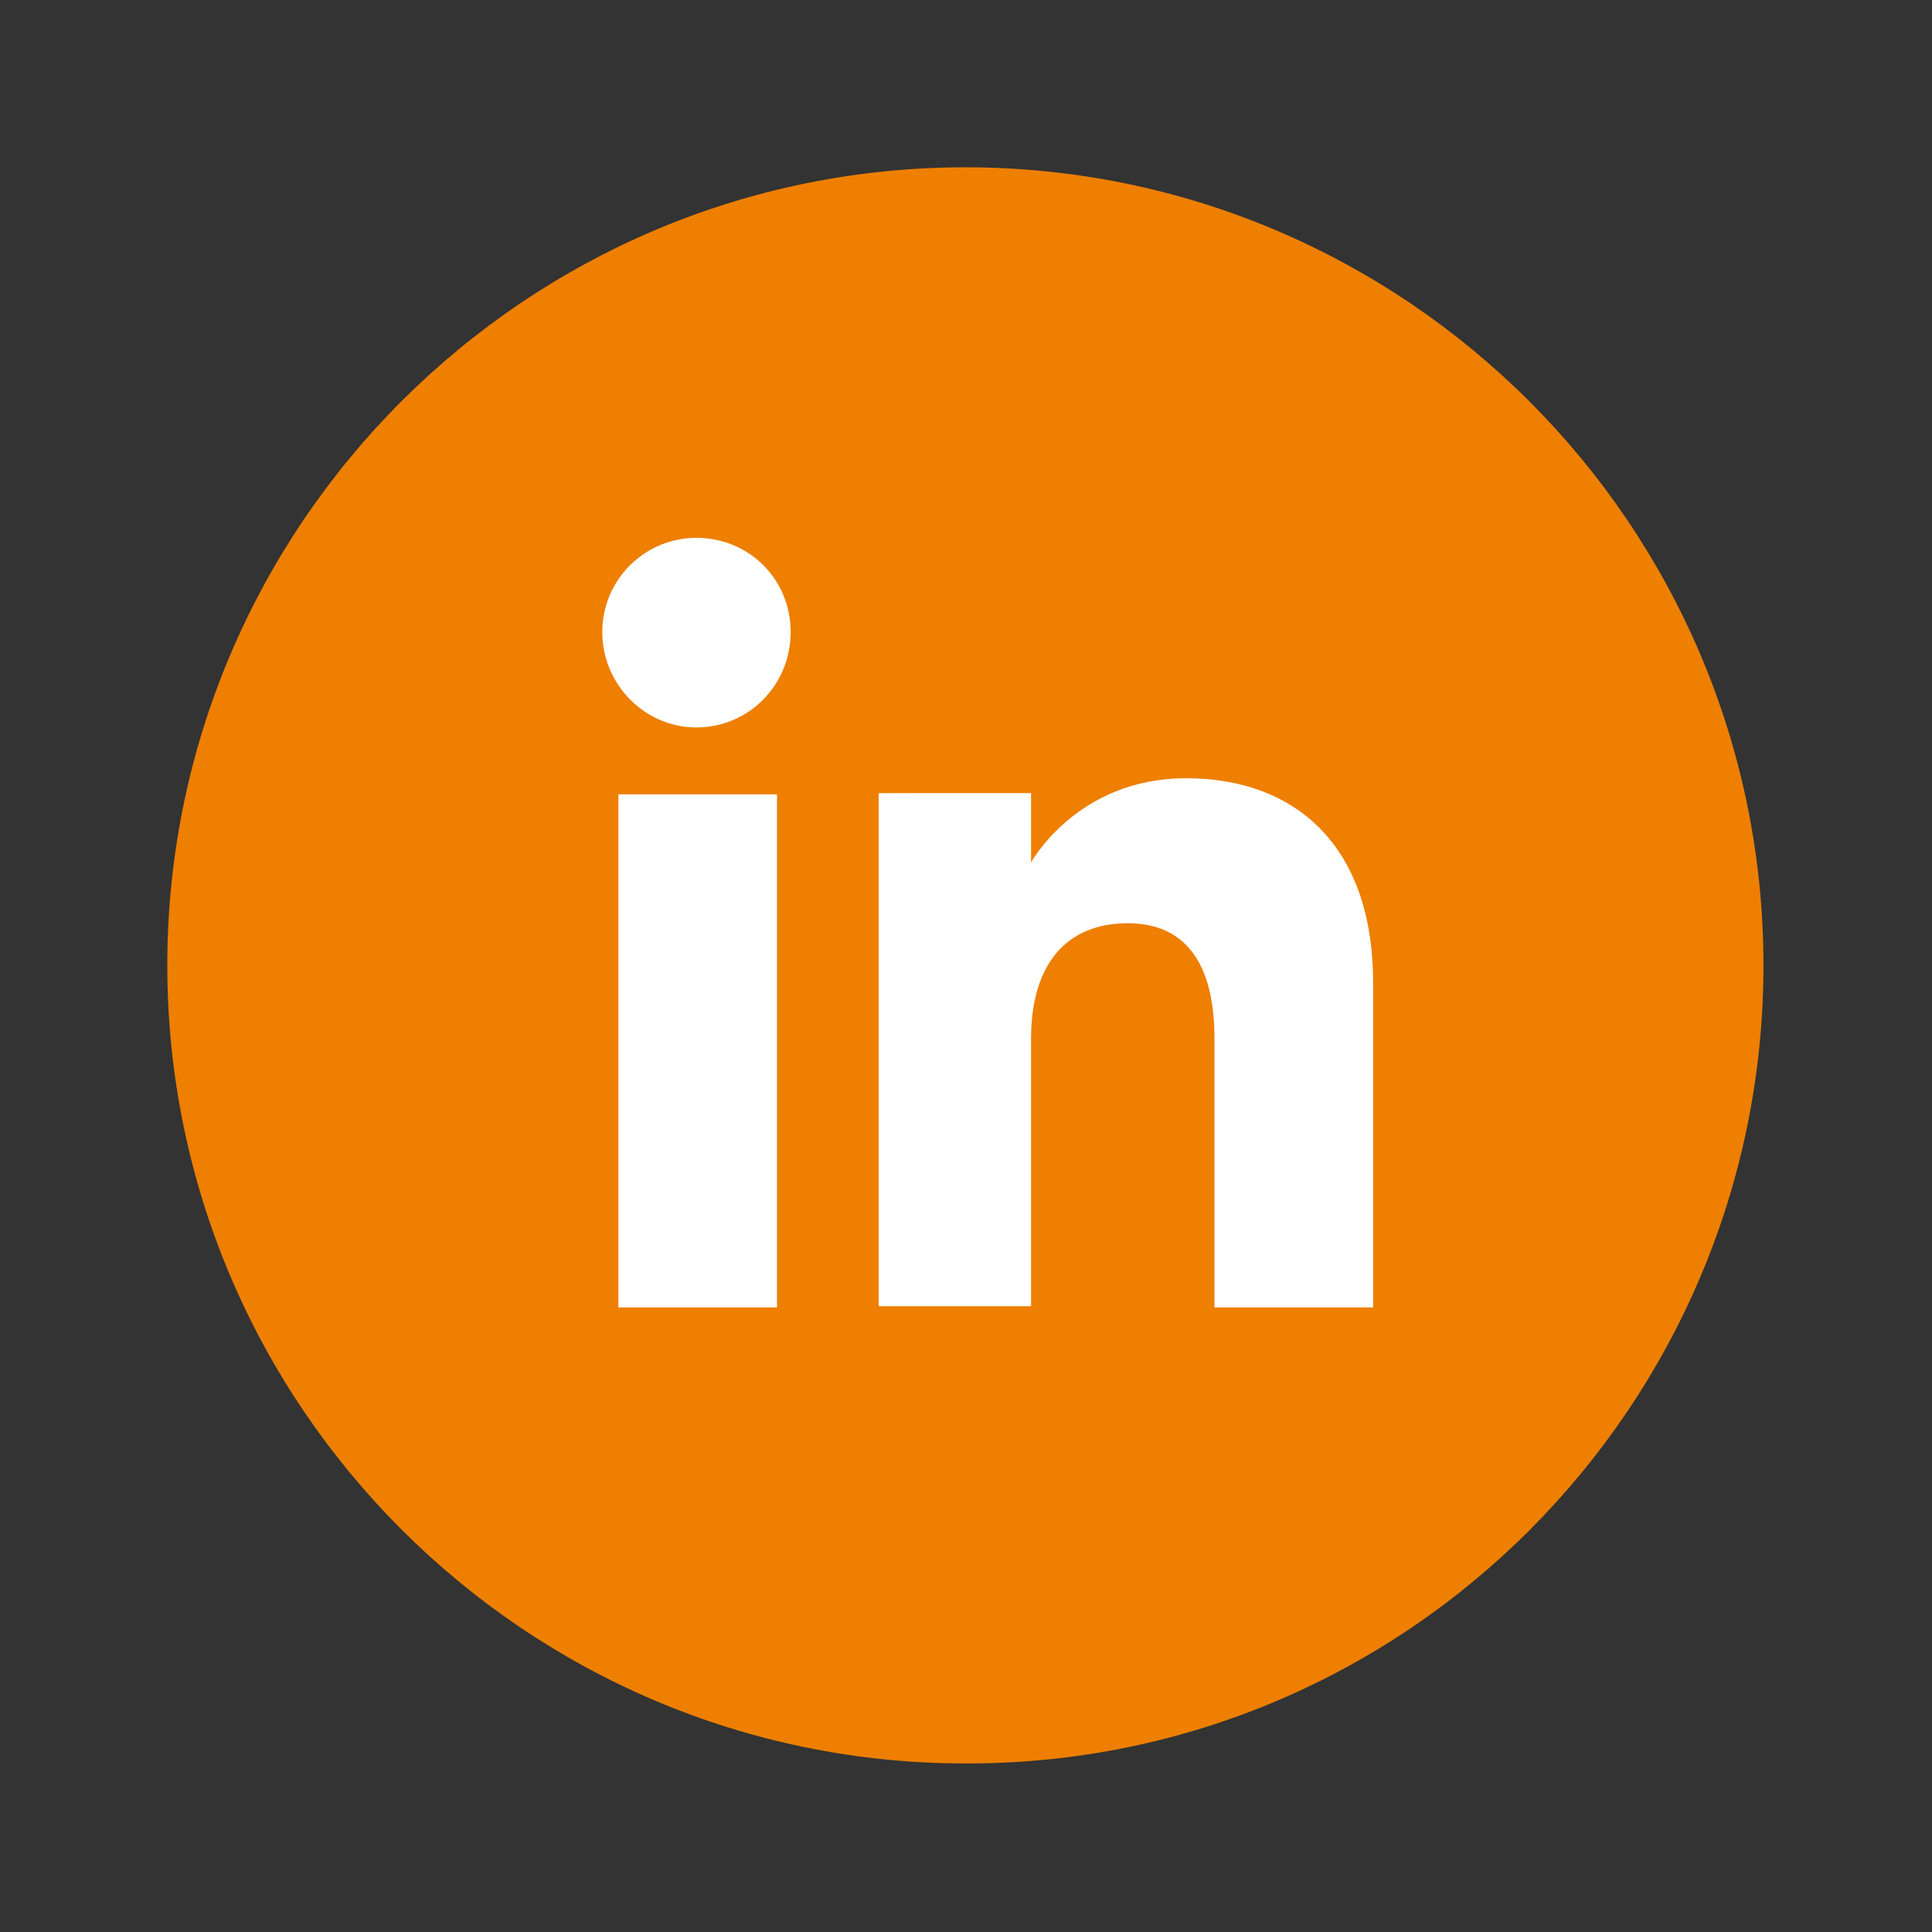
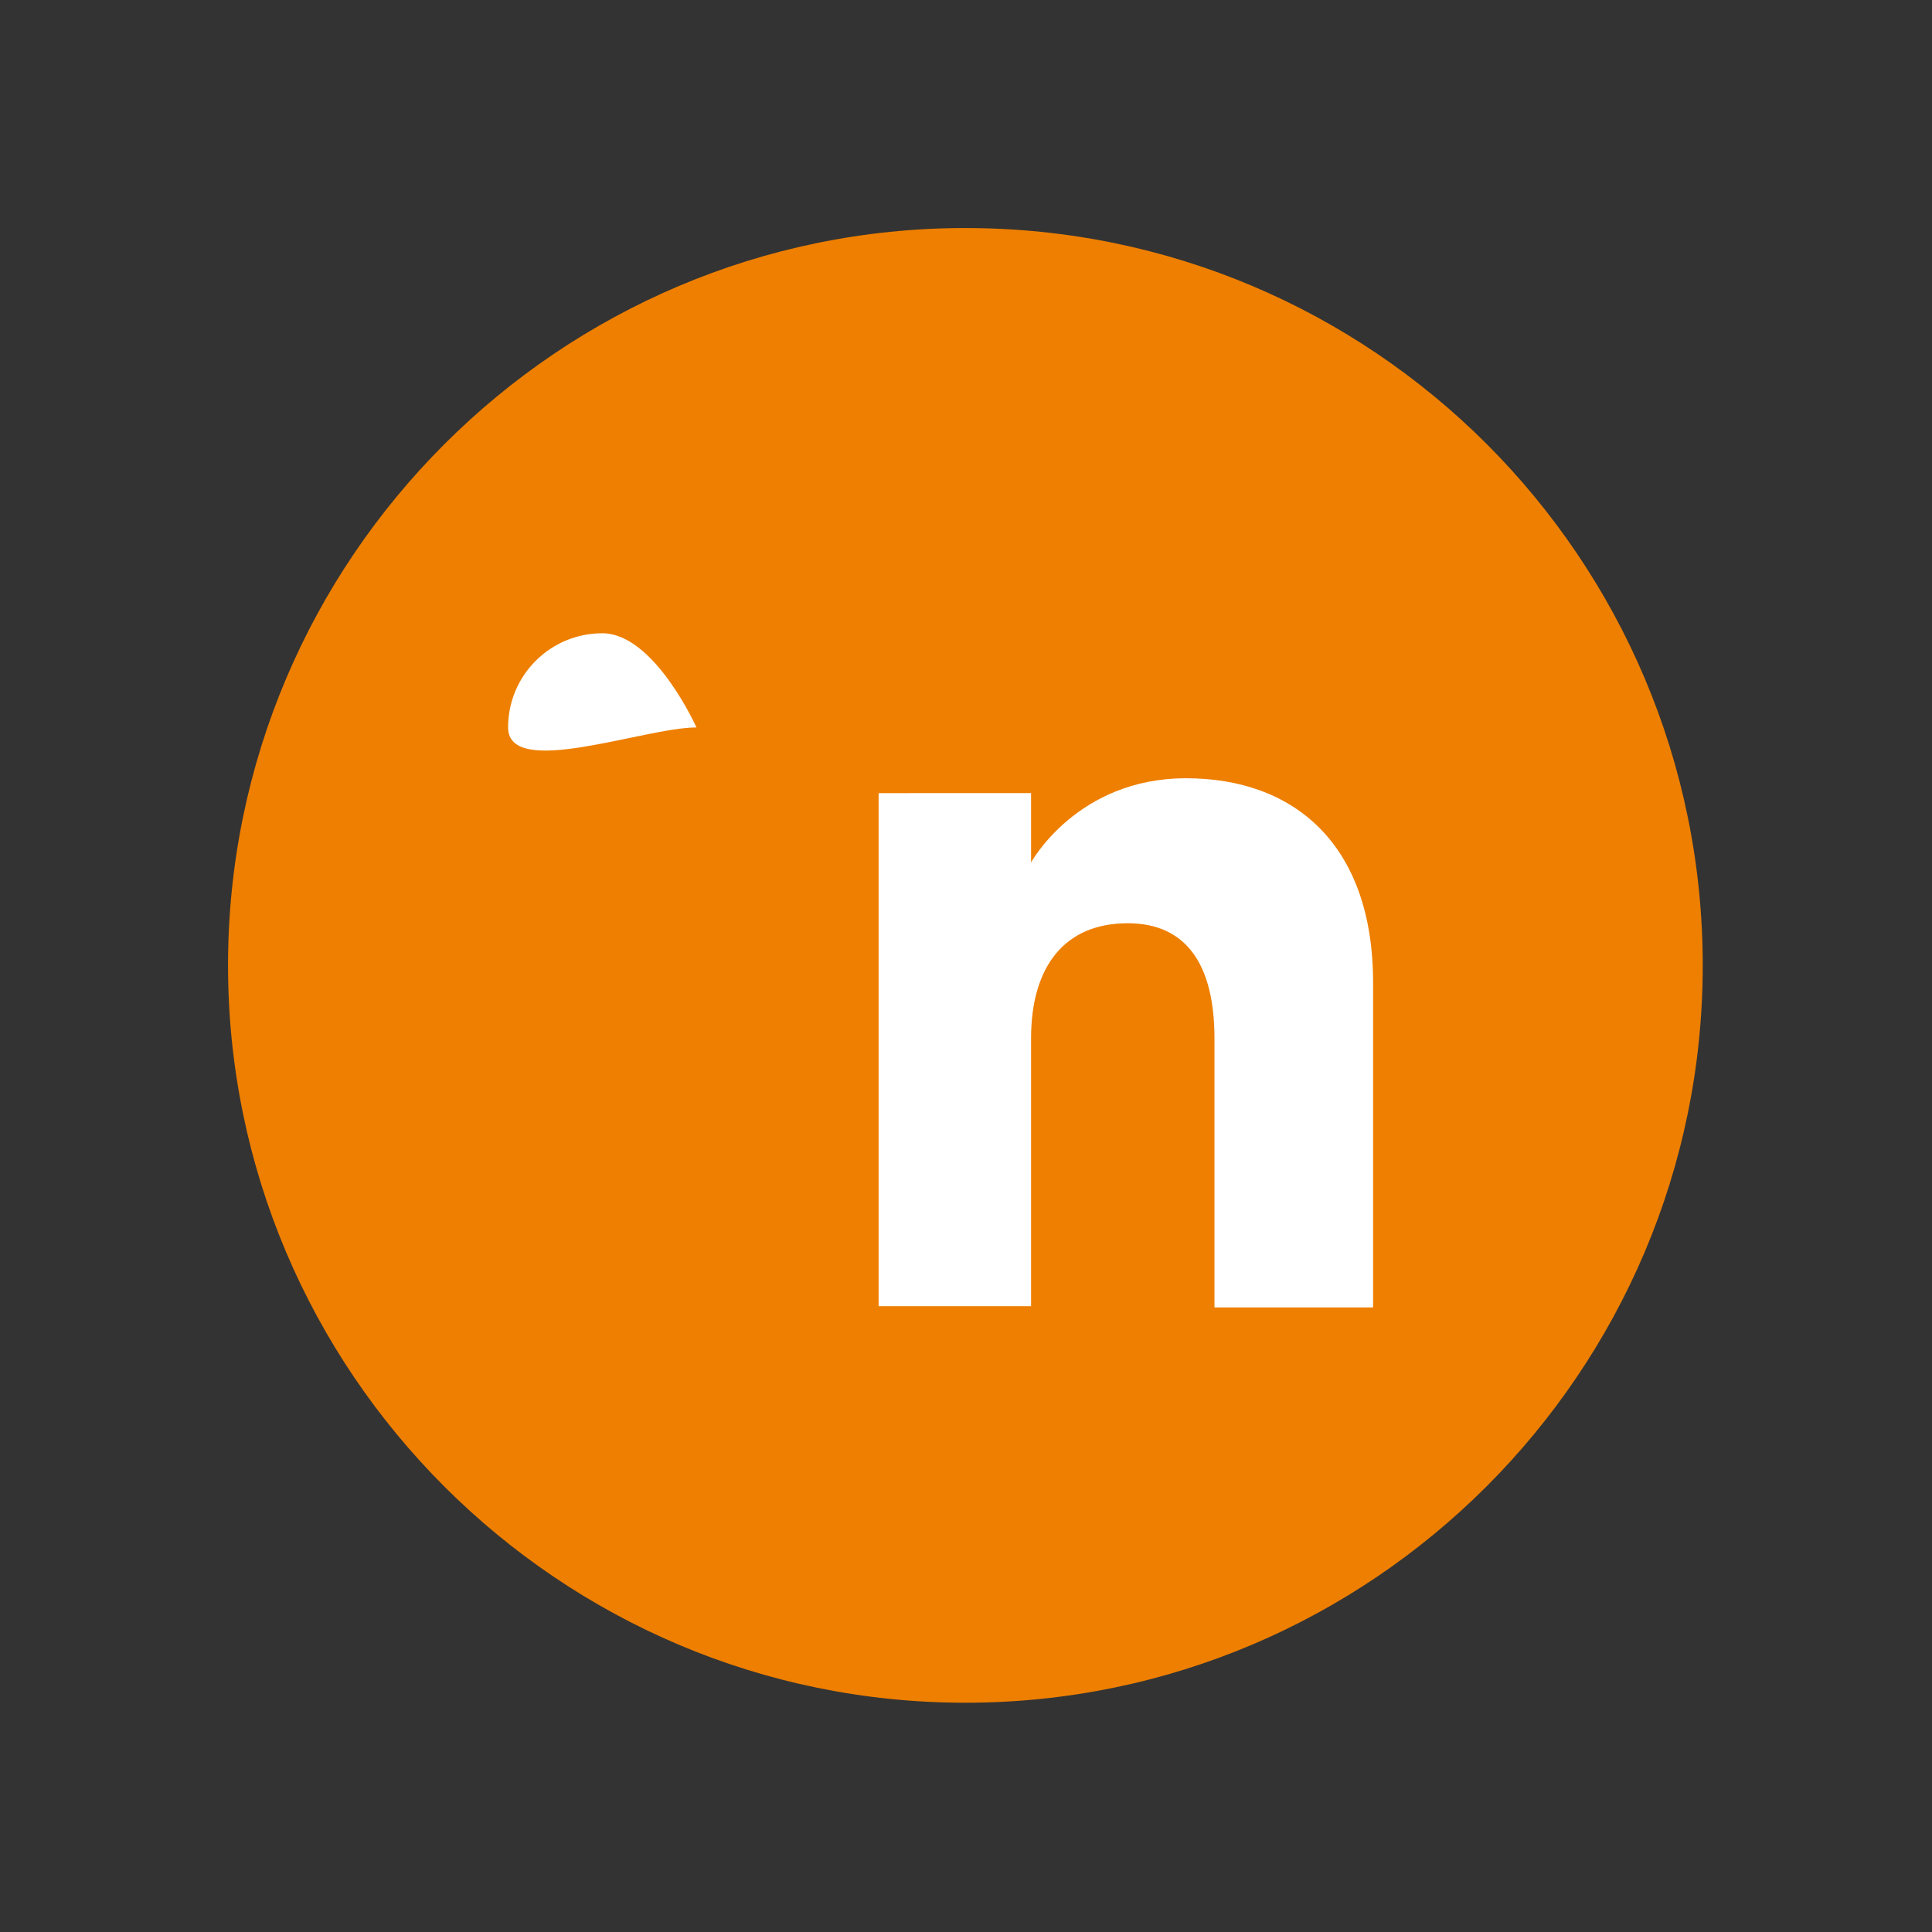
<svg xmlns="http://www.w3.org/2000/svg" version="1.1" id="Layer_1" x="0px" y="0px" viewBox="0 0 155.9 155.9" style="enable-background:new 0 0 155.9 155.9;" xml:space="preserve">
  <rect x="0" y="0" width="155.9" height="155.9" fill="#333333" stroke="none" />
  <style type="text/css">
	.st0{fill:#EE7F00;}
	.st1{fill:#FFFFFF;}
</style>
-   <path class="st0" d="M77.9,142.3c-35.5,0-64.4-28.9-64.4-64.4s28.9-64.4,64.4-64.4s64.4,28.9,64.4,64.4S113.5,142.4,77.9,142.3  L77.9,142.3z" />
  <path class="st0" d="M77.9,18.4c-32.8,0-59.5,26.7-59.5,59.5s26.7,59.5,59.5,59.5s59.5-26.7,59.5-59.5S110.8,18.4,77.9,18.4z" />
  <g>
    <g>
-       <rect x="49.9" y="64.1" class="st1" width="12.8" height="41.4" />
-       <path class="st1" d="M56.2,58.7c4.2,0,7.6-3.4,7.6-7.7s-3.4-7.6-7.6-7.6s-7.6,3.4-7.6,7.6S52,58.7,56.2,58.7z" />
+       <path class="st1" d="M56.2,58.7s-3.4-7.6-7.6-7.6s-7.6,3.4-7.6,7.6S52,58.7,56.2,58.7z" />
    </g>
    <path class="st1" d="M83.2,83.8c0-5.8,2.7-9.3,7.8-9.3c4.7,0,7,3.3,7,9.3v21.7h12.8V79.3c0-11.1-6.3-16.5-15.1-16.5   s-12.5,6.8-12.5,6.8v-5.6H70.9v41.4h12.3L83.2,83.8L83.2,83.8z" />
  </g>
</svg>